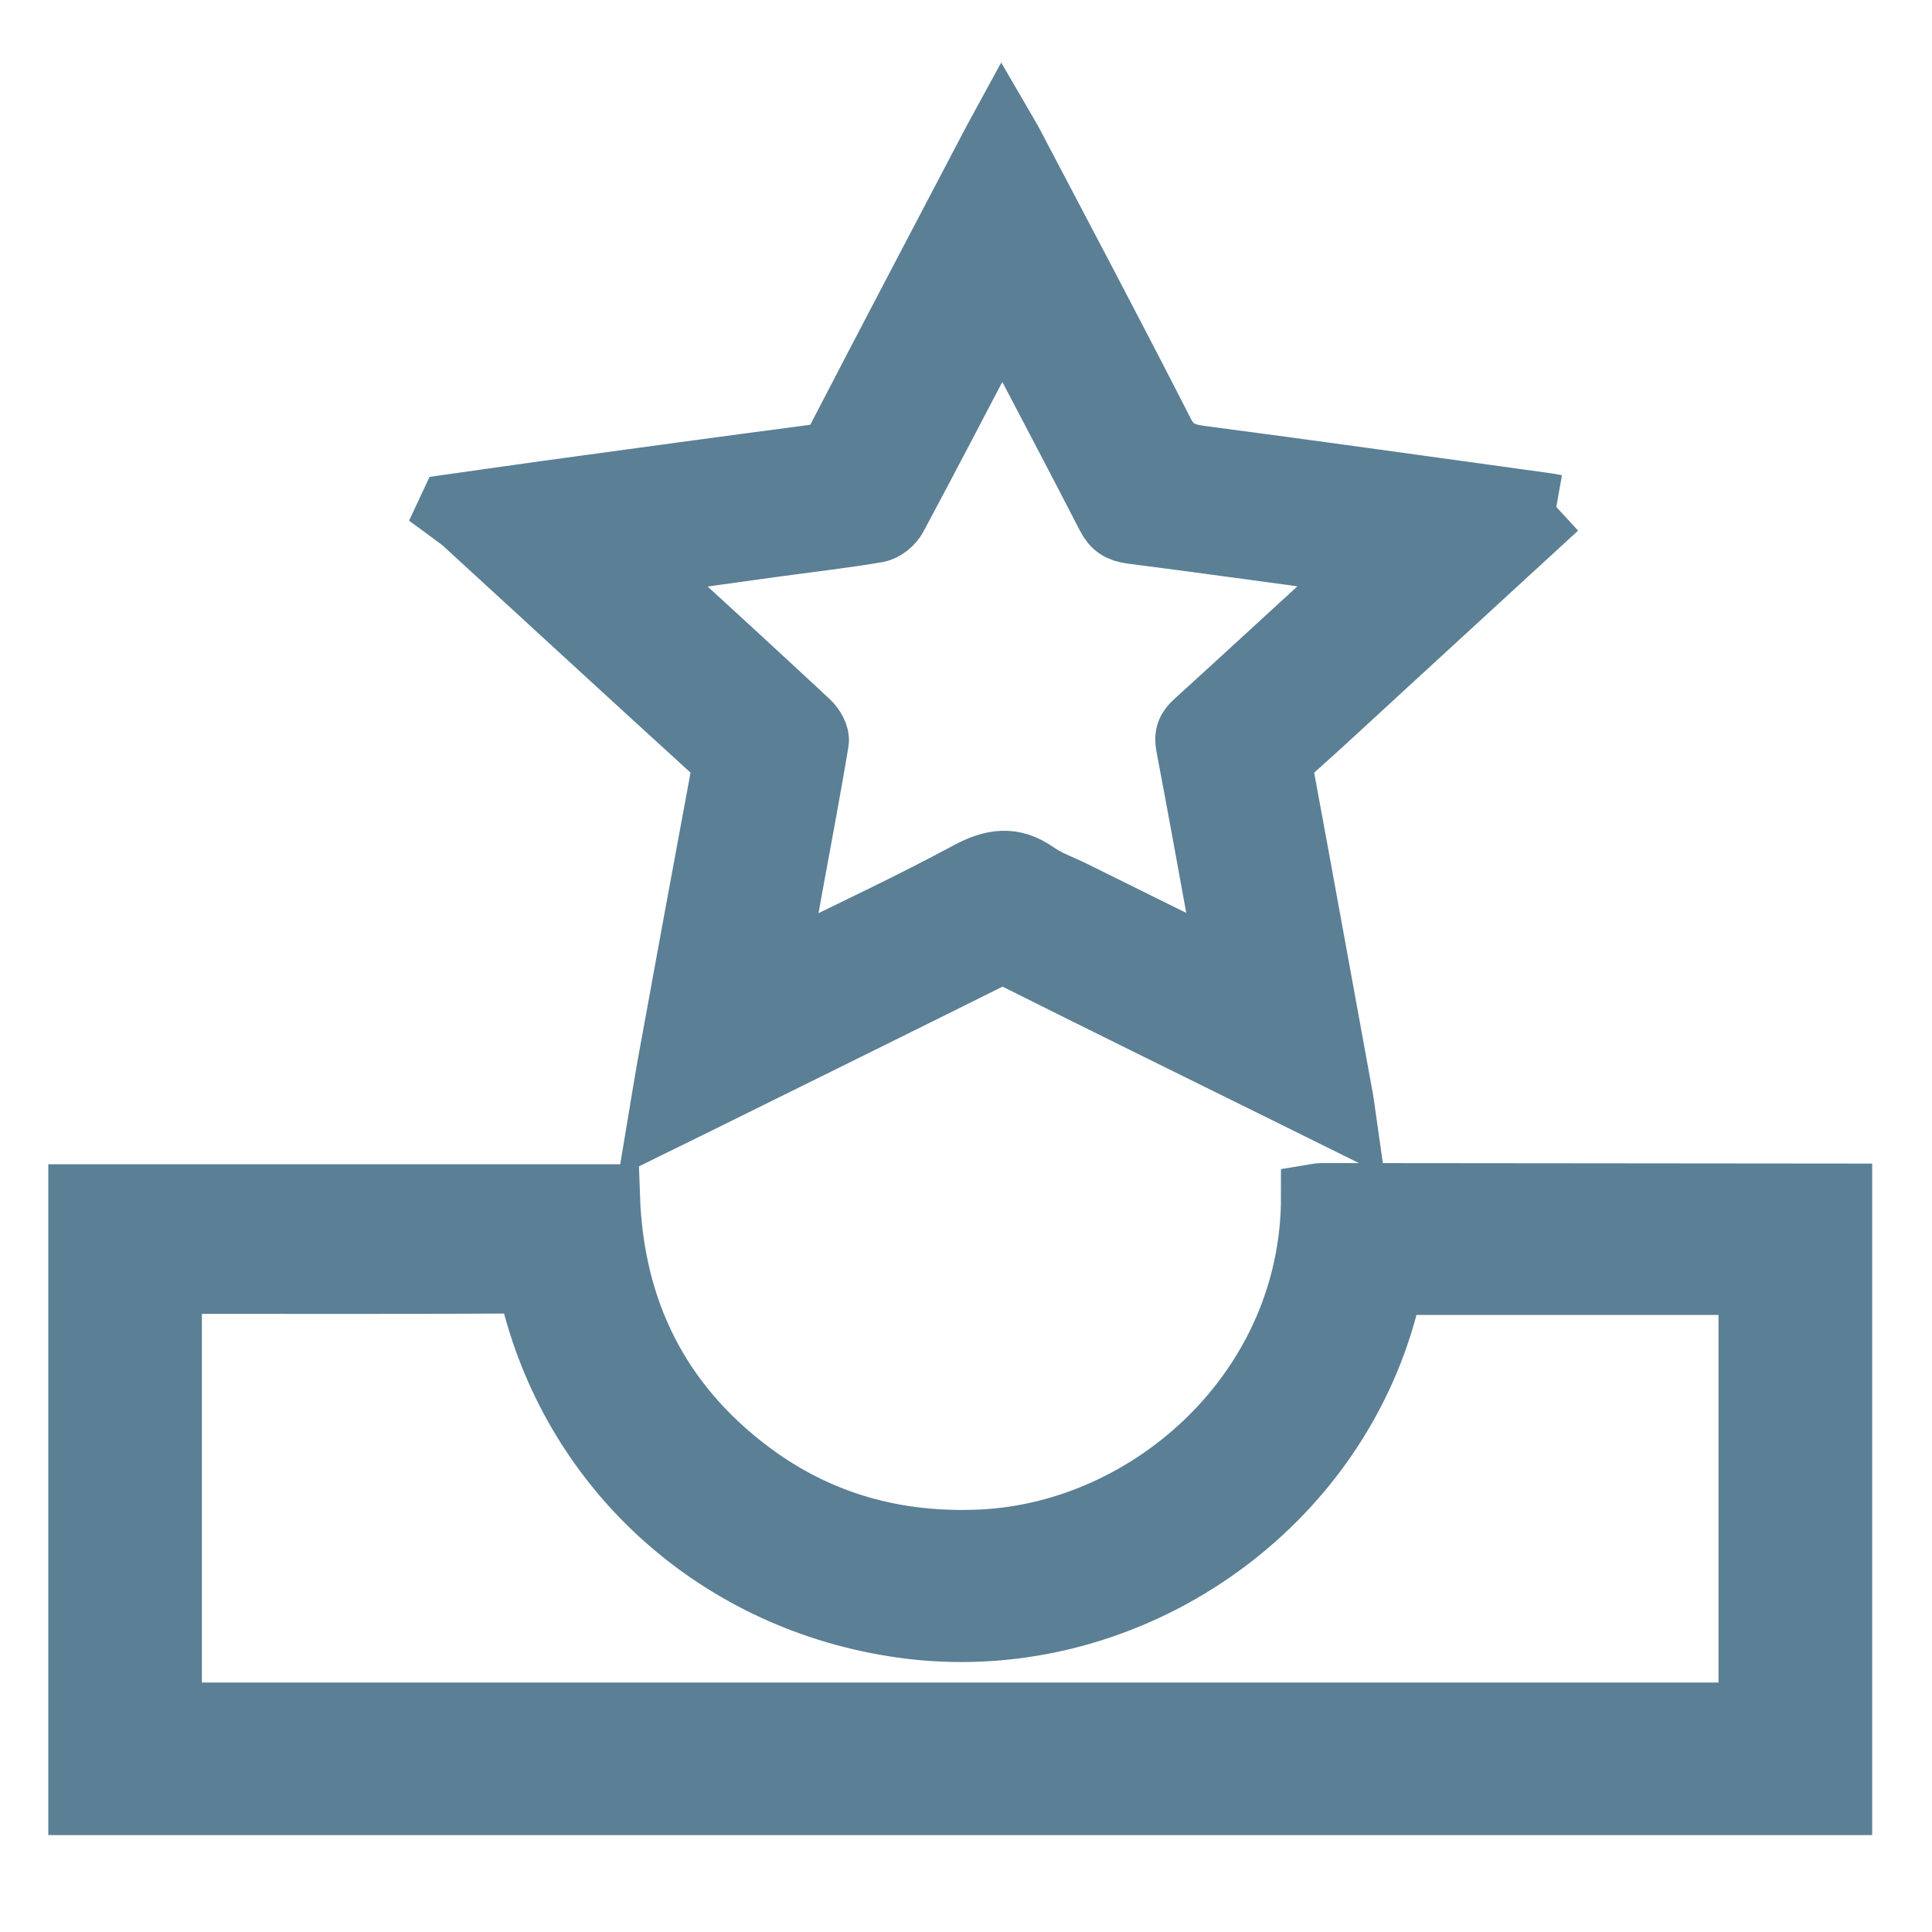
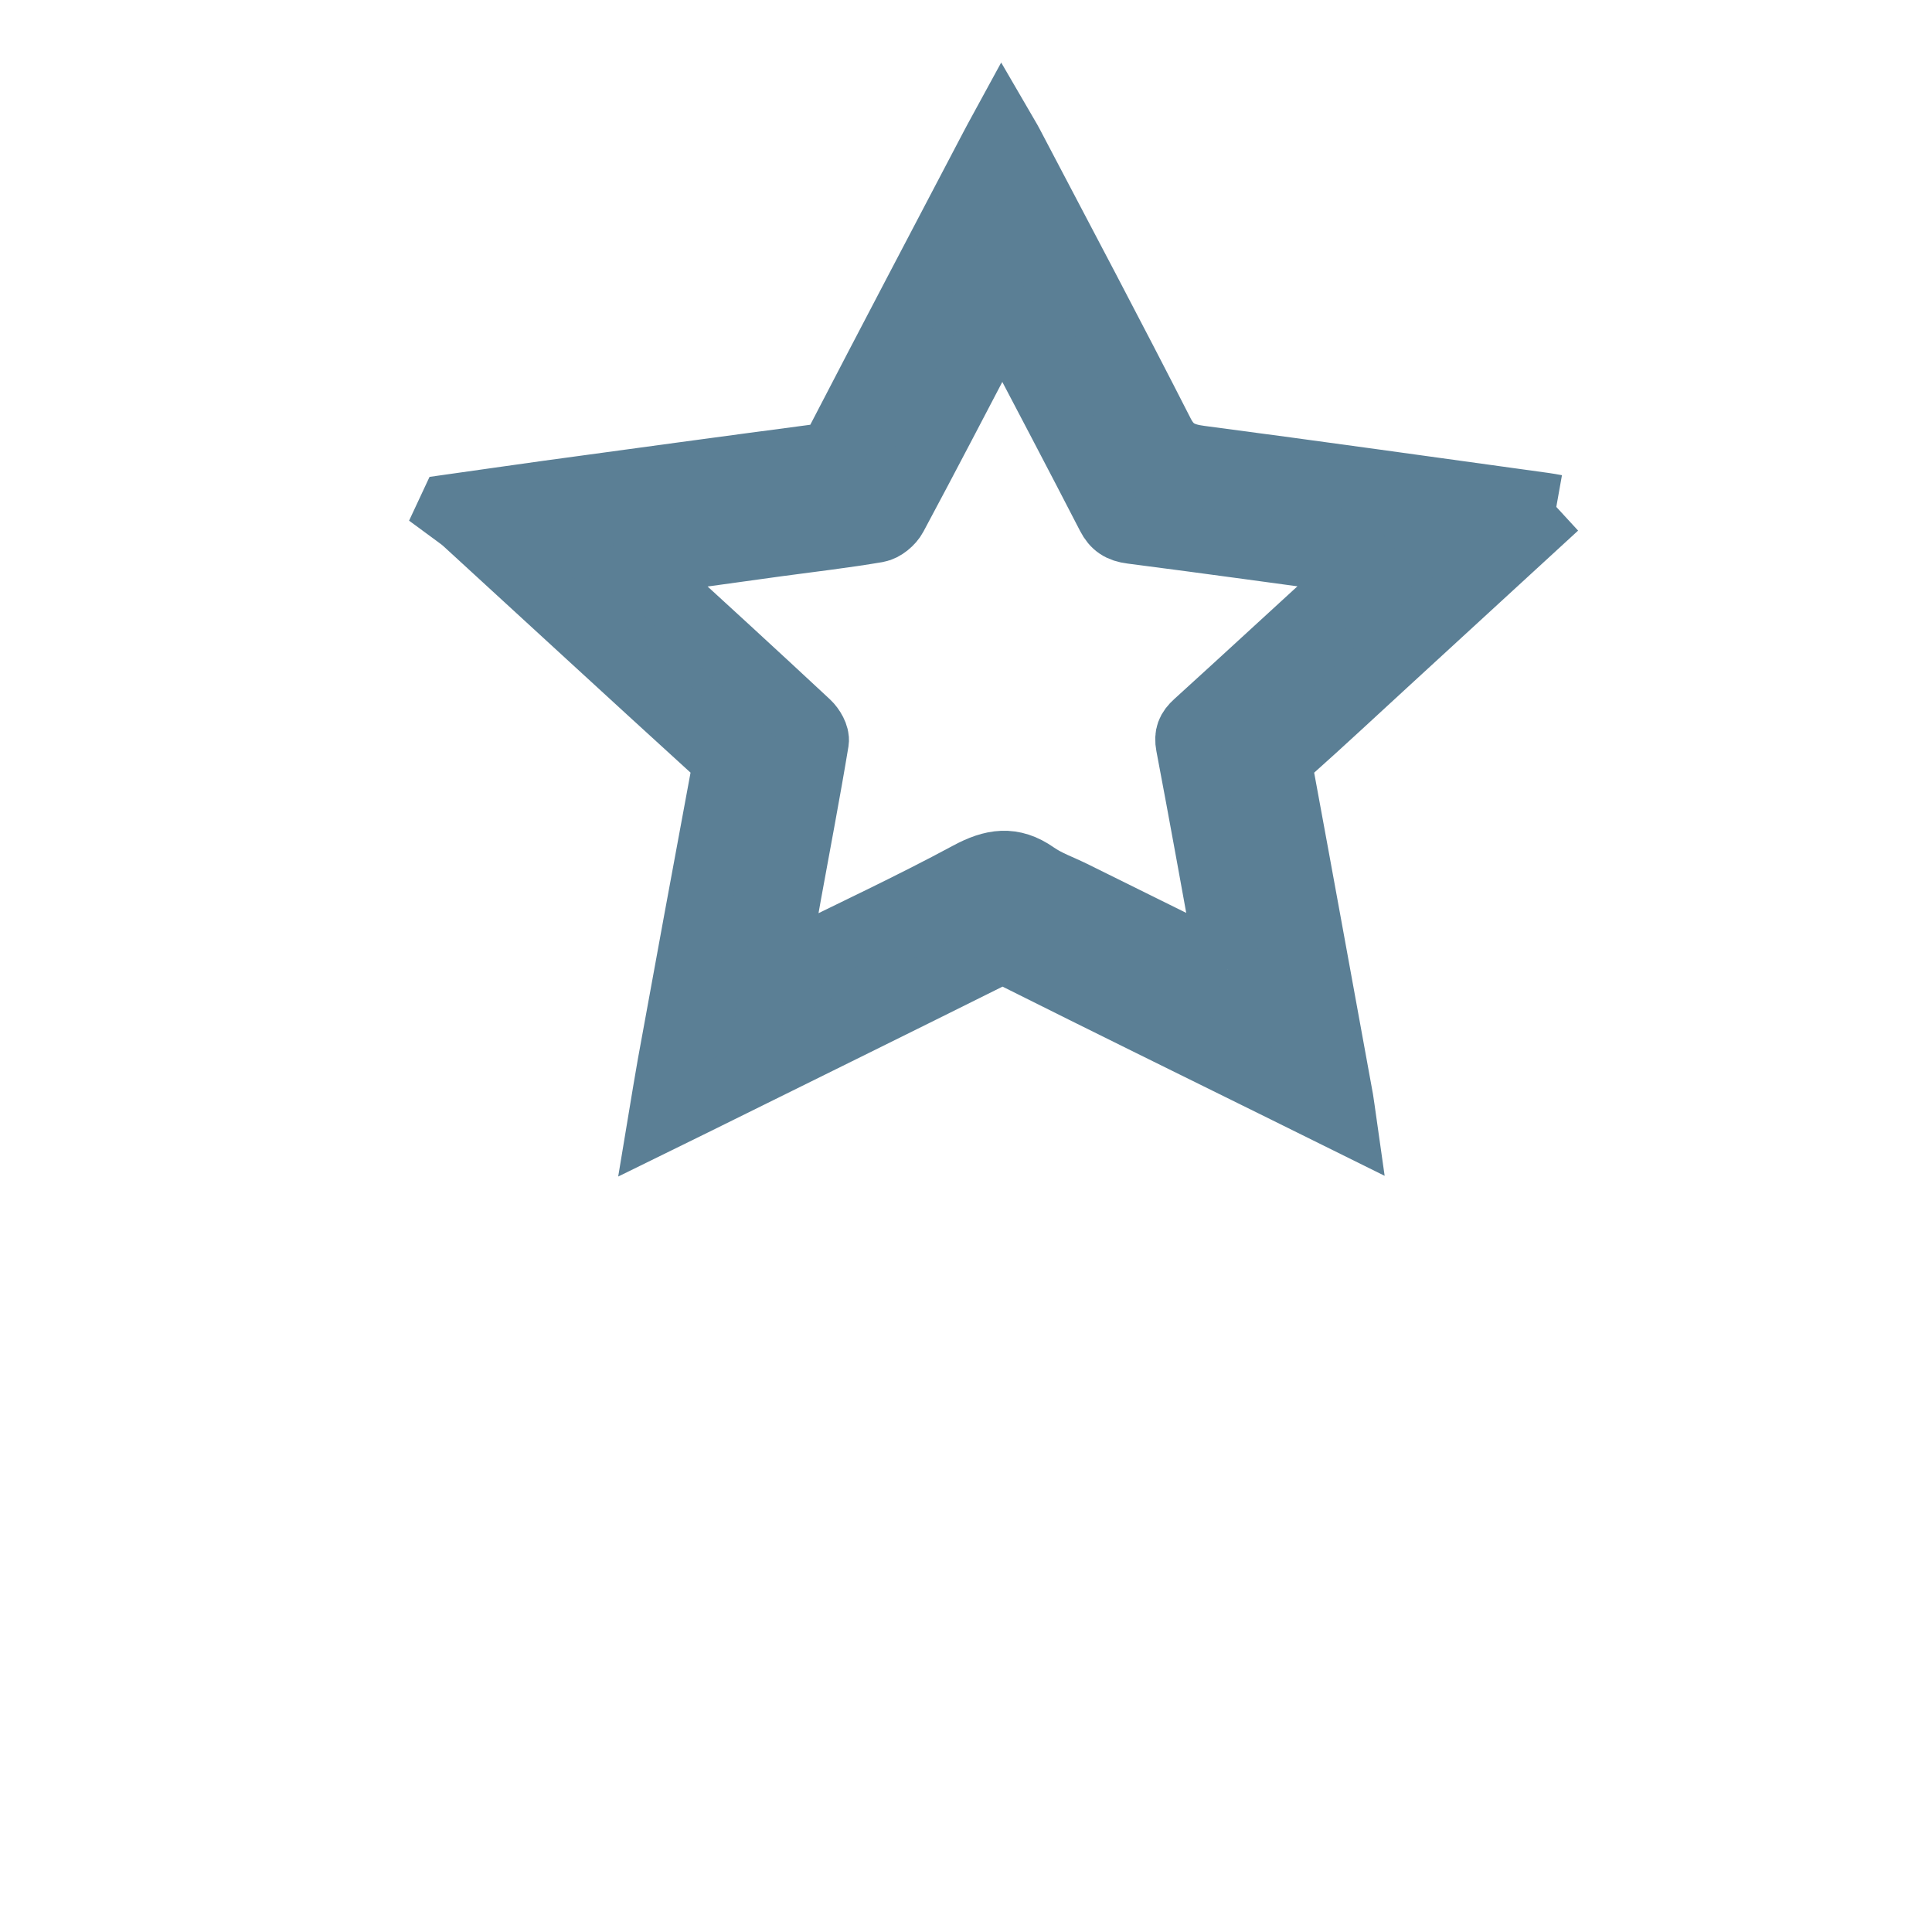
<svg xmlns="http://www.w3.org/2000/svg" width="24px" height="24px" viewBox="0 0 24 24">
  <title>standard feature</title>
  <desc>Created with Sketch.</desc>
  <g id="standard-feature" stroke="none" stroke-width="1" fill="none" fill-rule="evenodd">
    <g id="Group-6" transform="translate(1, 1)" fill="#5B7F95" stroke="#5B7F95" stroke-width="0.8">
      <g id="Group-3" transform="translate(0, 13.793)">
-         <path d="M1.108,6.508 L20.748,6.508 L20.748,1.142 L16.286,1.142 C16.262,1.233 16.241,1.314 16.221,1.395 C15.544,4.023 12.903,5.782 10.206,5.402 C7.959,5.086 6.173,3.503 5.626,1.336 C5.588,1.184 5.535,1.122 5.362,1.124 C4.018,1.132 2.673,1.128 1.329,1.128 L1.108,1.128 L1.108,6.508 Z M0,7.603 L0,0.07 L6.55,0.07 C6.599,1.485 7.167,2.648 8.318,3.508 C9.167,4.142 10.135,4.409 11.198,4.358 C13.318,4.255 15.316,2.459 15.313,0.071 C15.344,0.066 15.378,0.055 15.411,0.055 C17.559,0.057 19.708,0.059 21.857,0.061 L21.857,7.603 L0,7.603 Z" id="Fill-1" />
-       </g>
+         </g>
      <path d="M14.252,11.042 C14.243,10.949 14.243,10.896 14.234,10.845 C14.077,9.982 13.922,9.118 13.758,8.256 C13.735,8.135 13.765,8.062 13.856,7.98 C14.516,7.381 15.169,6.775 15.829,6.176 C15.882,6.127 15.966,6.109 16.036,6.077 C16.012,6.049 15.988,6.022 15.964,5.995 C14.996,5.864 14.027,5.729 13.057,5.604 C12.914,5.586 12.835,5.533 12.773,5.413 C12.373,4.637 11.966,3.865 11.56,3.091 C11.531,3.035 11.495,2.982 11.449,2.905 C11.399,2.992 11.362,3.053 11.328,3.117 C10.926,3.884 10.527,4.653 10.118,5.416 C10.078,5.492 9.98,5.574 9.897,5.588 C9.488,5.658 9.075,5.705 8.664,5.761 C8.088,5.84 7.513,5.921 6.938,6 C6.922,6.022 6.907,6.043 6.892,6.064 C6.952,6.098 7.02,6.124 7.069,6.169 C7.728,6.77 8.385,7.372 9.036,7.979 C9.096,8.035 9.156,8.138 9.145,8.209 C9.04,8.845 8.918,9.478 8.803,10.112 C8.749,10.41 8.697,10.709 8.639,11.04 C8.732,10.998 8.789,10.975 8.844,10.948 C9.573,10.587 10.313,10.243 11.027,9.858 C11.331,9.694 11.577,9.655 11.865,9.857 C12.004,9.955 12.174,10.014 12.33,10.091 C12.958,10.402 13.587,10.713 14.252,11.042 M18.333,5.297 C17.6,5.971 16.899,6.614 16.198,7.258 C15.809,7.615 15.424,7.975 15.029,8.327 C14.931,8.415 14.9,8.499 14.923,8.624 C15.172,9.97 15.416,11.317 15.662,12.663 C15.674,12.734 15.682,12.805 15.697,12.91 C15.431,12.778 15.195,12.663 14.96,12.546 C13.844,11.995 12.726,11.446 11.614,10.889 C11.491,10.827 11.404,10.833 11.286,10.893 C10.066,11.501 8.843,12.103 7.622,12.707 C7.498,12.768 7.373,12.829 7.202,12.913 C7.244,12.661 7.278,12.445 7.317,12.229 C7.535,11.033 7.754,9.837 7.977,8.641 C8.002,8.503 7.966,8.41 7.857,8.311 C6.828,7.374 5.806,6.431 4.78,5.491 C4.72,5.436 4.649,5.391 4.583,5.342 C4.591,5.325 4.598,5.307 4.606,5.29 C5.004,5.234 5.402,5.176 5.8,5.121 C6.908,4.97 8.016,4.818 9.126,4.672 C9.274,4.652 9.353,4.592 9.419,4.464 C10.049,3.248 10.687,2.037 11.323,0.824 C11.357,0.758 11.393,0.694 11.448,0.593 C11.495,0.674 11.532,0.732 11.563,0.792 C12.19,1.987 12.823,3.179 13.435,4.38 C13.542,4.59 13.681,4.657 13.908,4.687 C15.338,4.875 16.766,5.076 18.194,5.273 C18.227,5.277 18.26,5.284 18.333,5.297" id="Fill-4" />
    </g>
  </g>
</svg>